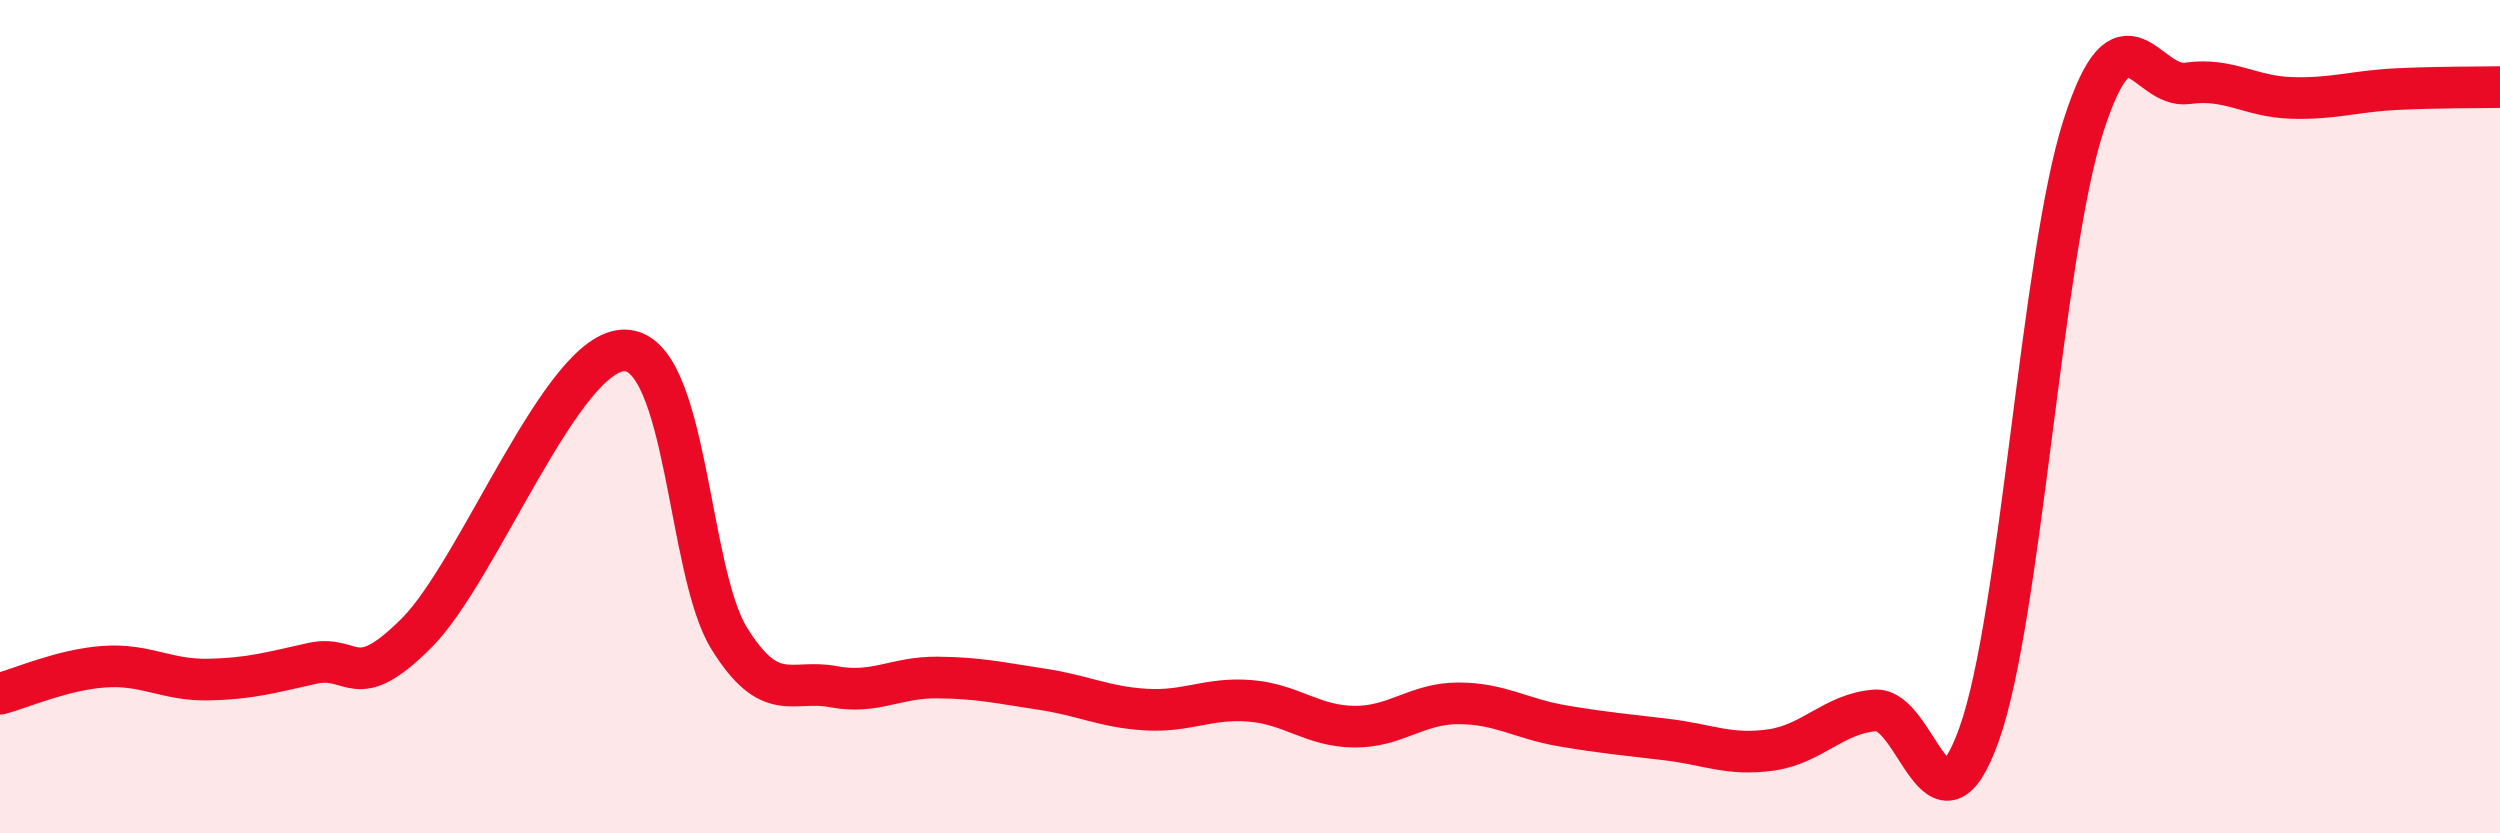
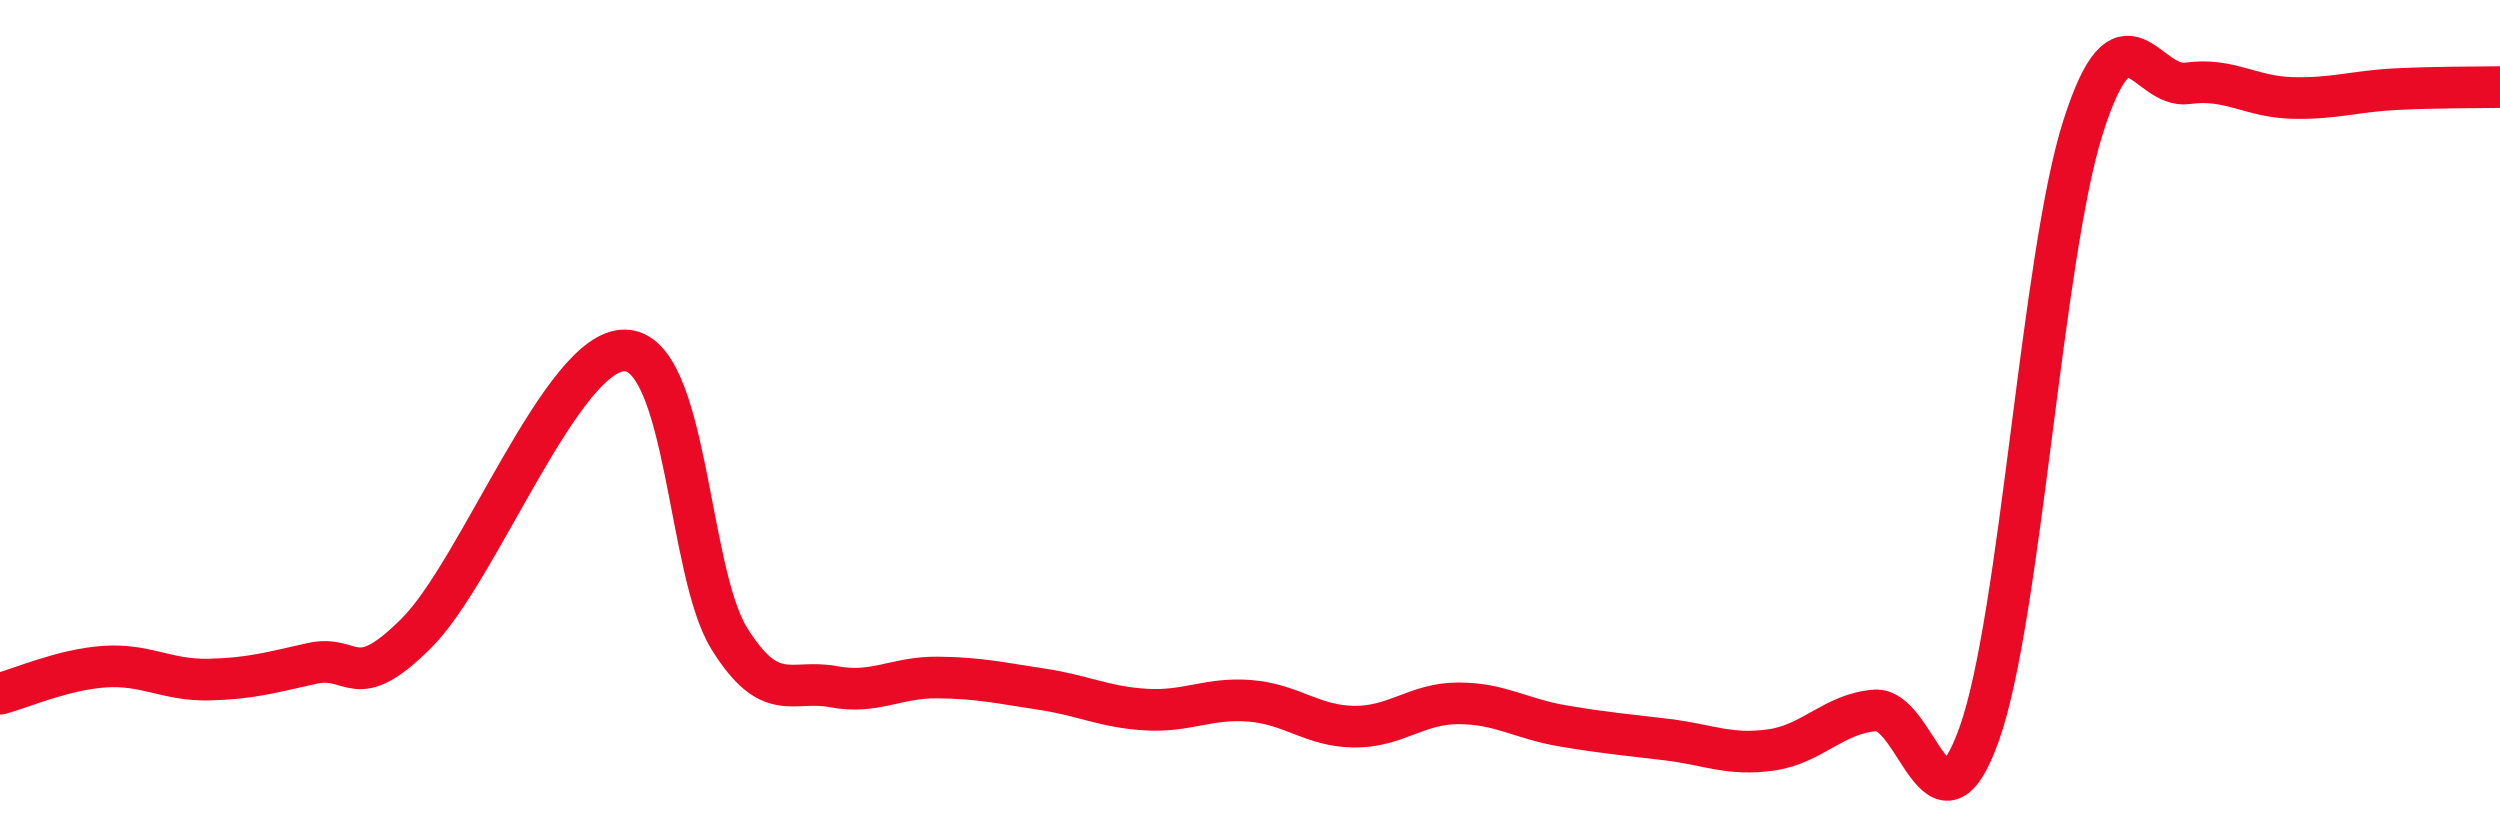
<svg xmlns="http://www.w3.org/2000/svg" width="60" height="20" viewBox="0 0 60 20">
-   <path d="M 0,16.65 C 0.5,16.52 1.5,16.07 2.5,16 C 3.5,15.93 4,16.33 5,16.31 C 6,16.29 6.5,16.14 7.5,15.92 C 8.5,15.7 8.5,16.69 10,15.19 C 11.5,13.69 13.5,8.38 15,8.41 C 16.5,8.44 16.5,13.71 17.5,15.32 C 18.5,16.93 19,16.29 20,16.48 C 21,16.67 21.5,16.25 22.5,16.26 C 23.5,16.27 24,16.39 25,16.54 C 26,16.69 26.5,16.97 27.5,17.03 C 28.5,17.09 29,16.74 30,16.82 C 31,16.9 31.5,17.43 32.5,17.44 C 33.5,17.45 34,16.88 35,16.88 C 36,16.88 36.5,17.25 37.5,17.42 C 38.5,17.59 39,17.63 40,17.75 C 41,17.87 41.5,18.14 42.5,18 C 43.5,17.86 44,17.13 45,17.05 C 46,16.97 46.5,20.42 47.5,17.62 C 48.5,14.82 49,6.15 50,3.03 C 51,-0.09 51.5,2.14 52.5,2 C 53.5,1.86 54,2.32 55,2.35 C 56,2.38 56.5,2.19 57.5,2.14 C 58.5,2.09 59.5,2.1 60,2.09L60 20L0 20Z" fill="#EB0A25" opacity="0.1" stroke-linecap="round" stroke-linejoin="round" />
  <path d="M 0,16.65 C 0.5,16.52 1.5,16.07 2.5,16 C 3.5,15.93 4,16.33 5,16.31 C 6,16.29 6.5,16.14 7.5,15.92 C 8.5,15.7 8.5,16.69 10,15.19 C 11.5,13.69 13.5,8.38 15,8.41 C 16.5,8.44 16.5,13.71 17.5,15.32 C 18.5,16.93 19,16.29 20,16.48 C 21,16.67 21.5,16.25 22.5,16.26 C 23.5,16.27 24,16.39 25,16.54 C 26,16.69 26.5,16.97 27.5,17.03 C 28.5,17.09 29,16.74 30,16.82 C 31,16.9 31.5,17.43 32.5,17.44 C 33.5,17.45 34,16.88 35,16.88 C 36,16.88 36.5,17.25 37.5,17.42 C 38.5,17.59 39,17.63 40,17.75 C 41,17.87 41.5,18.14 42.5,18 C 43.5,17.86 44,17.13 45,17.05 C 46,16.97 46.5,20.42 47.5,17.62 C 48.5,14.82 49,6.15 50,3.03 C 51,-0.09 51.5,2.14 52.5,2 C 53.5,1.86 54,2.32 55,2.35 C 56,2.38 56.5,2.19 57.5,2.14 C 58.5,2.09 59.5,2.1 60,2.09" stroke="#EB0A25" stroke-width="1" fill="none" stroke-linecap="round" stroke-linejoin="round" />
</svg>